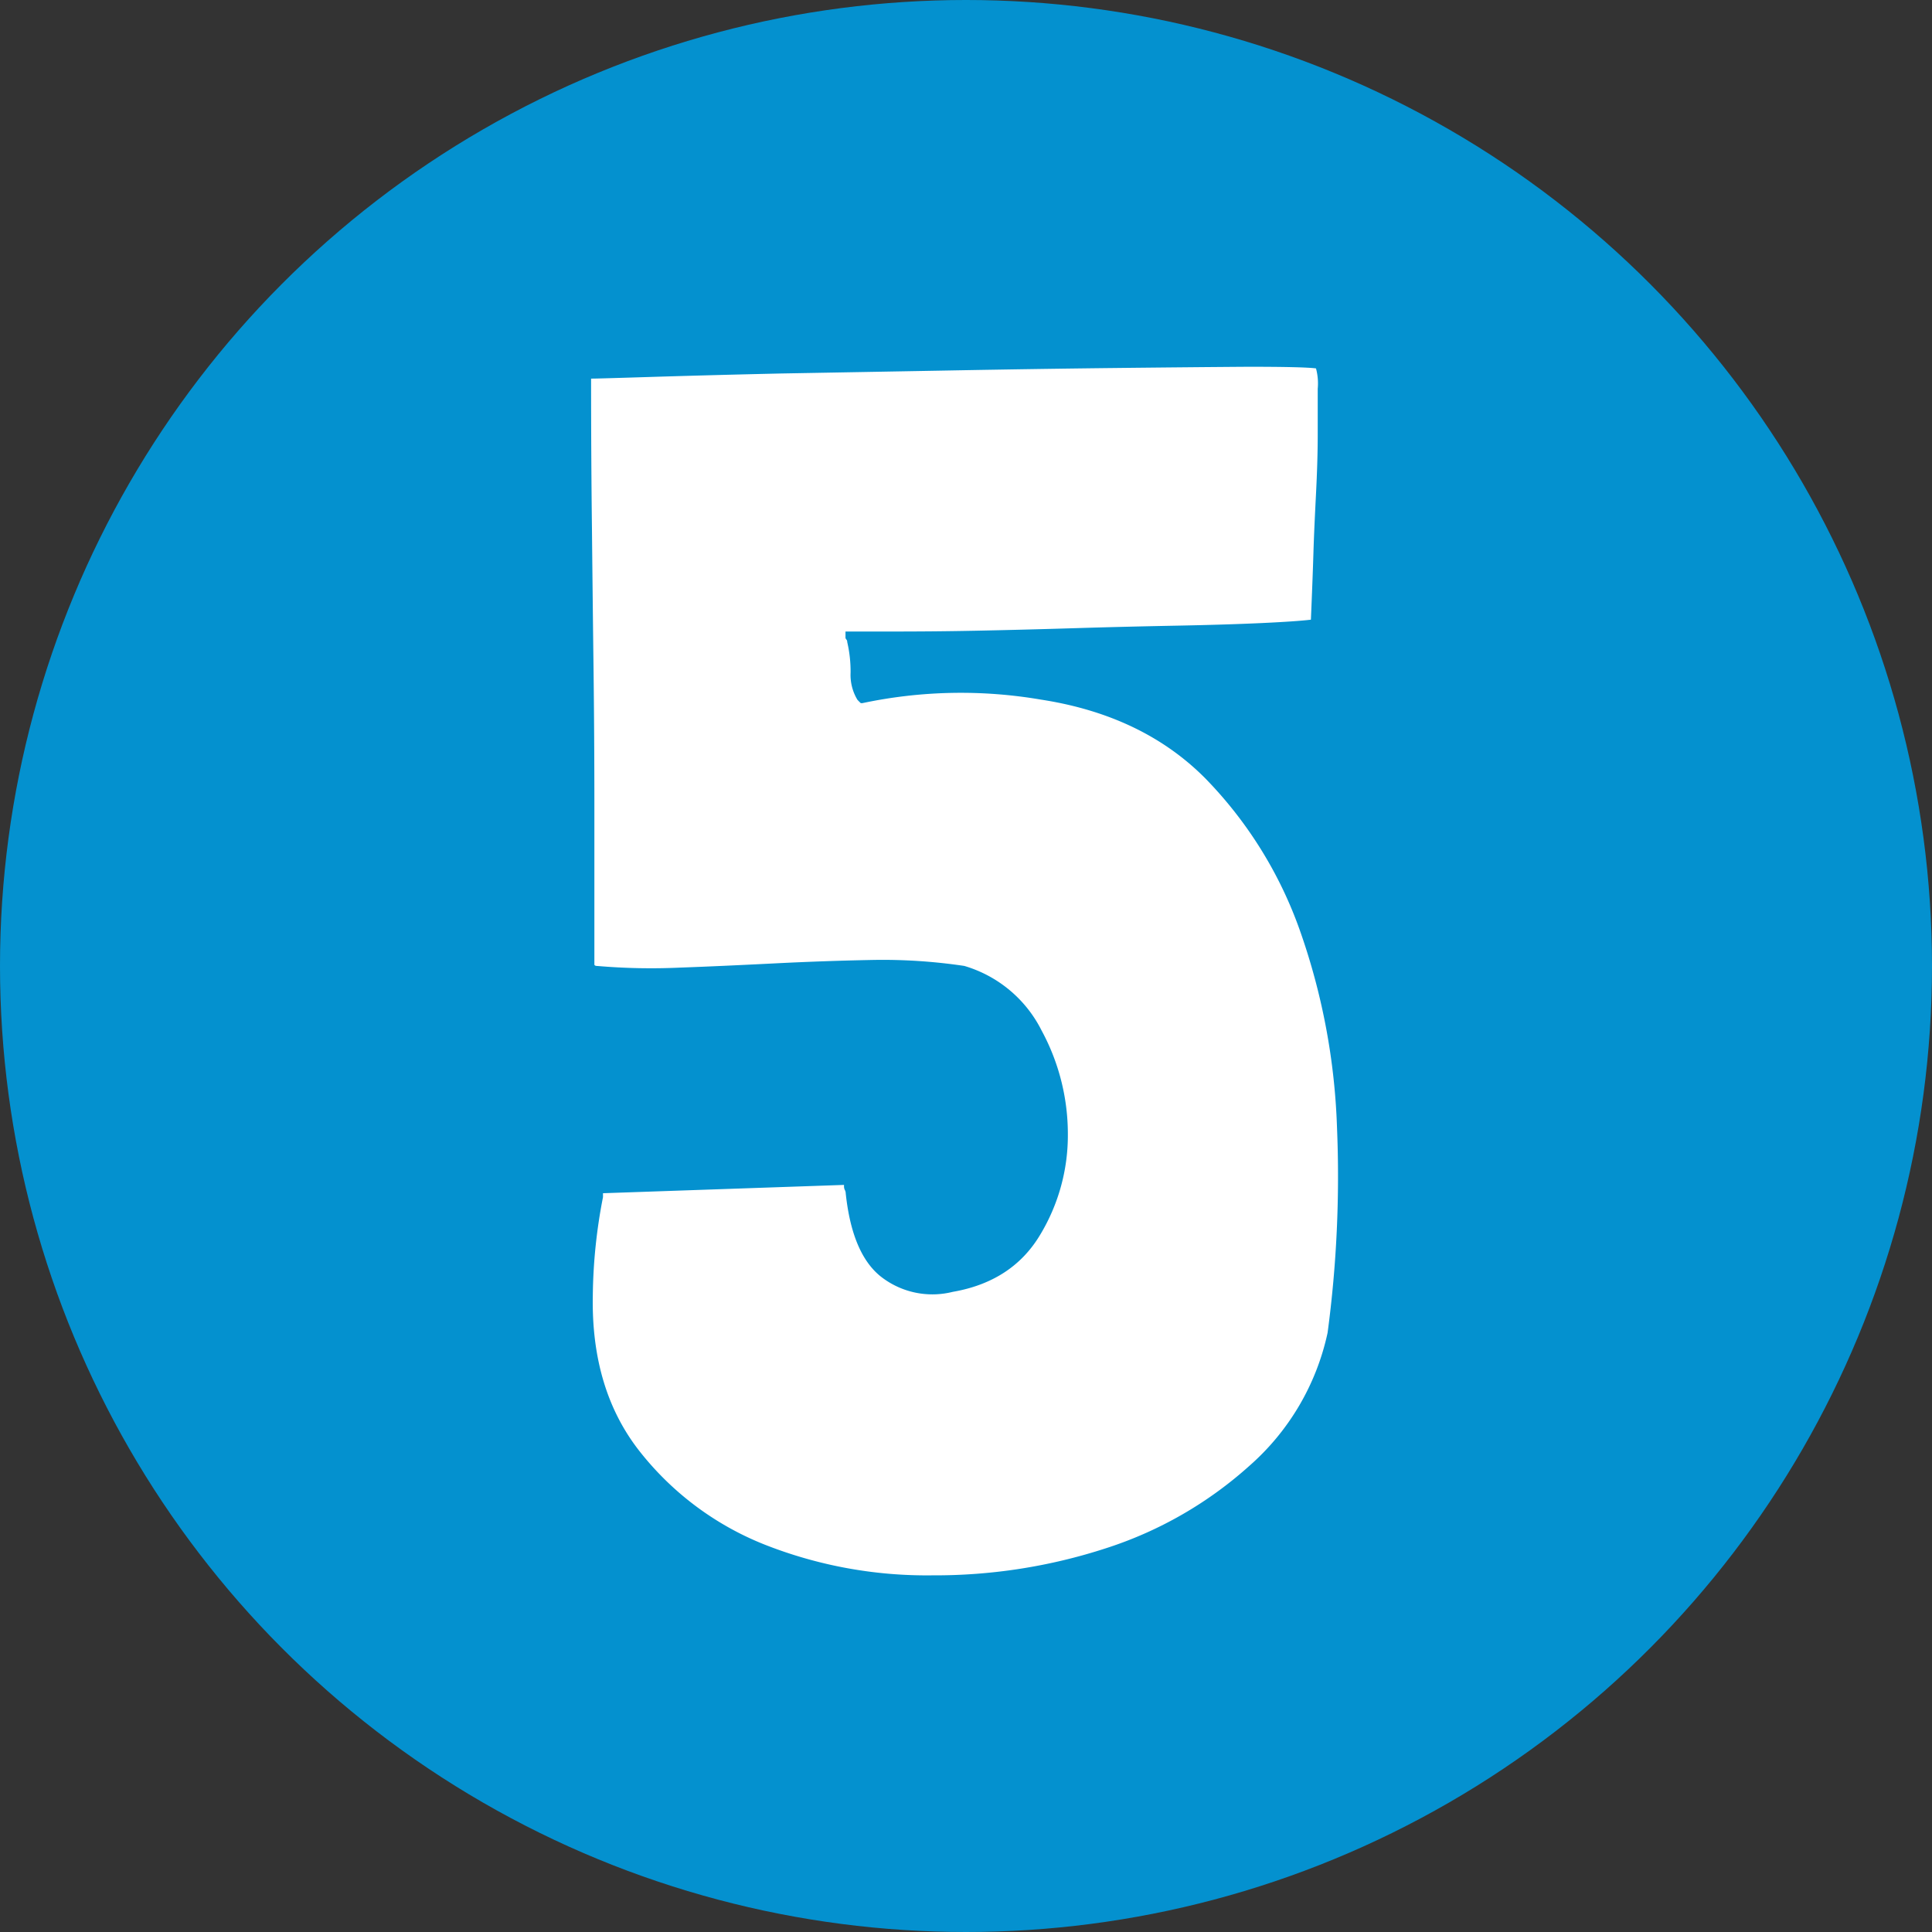
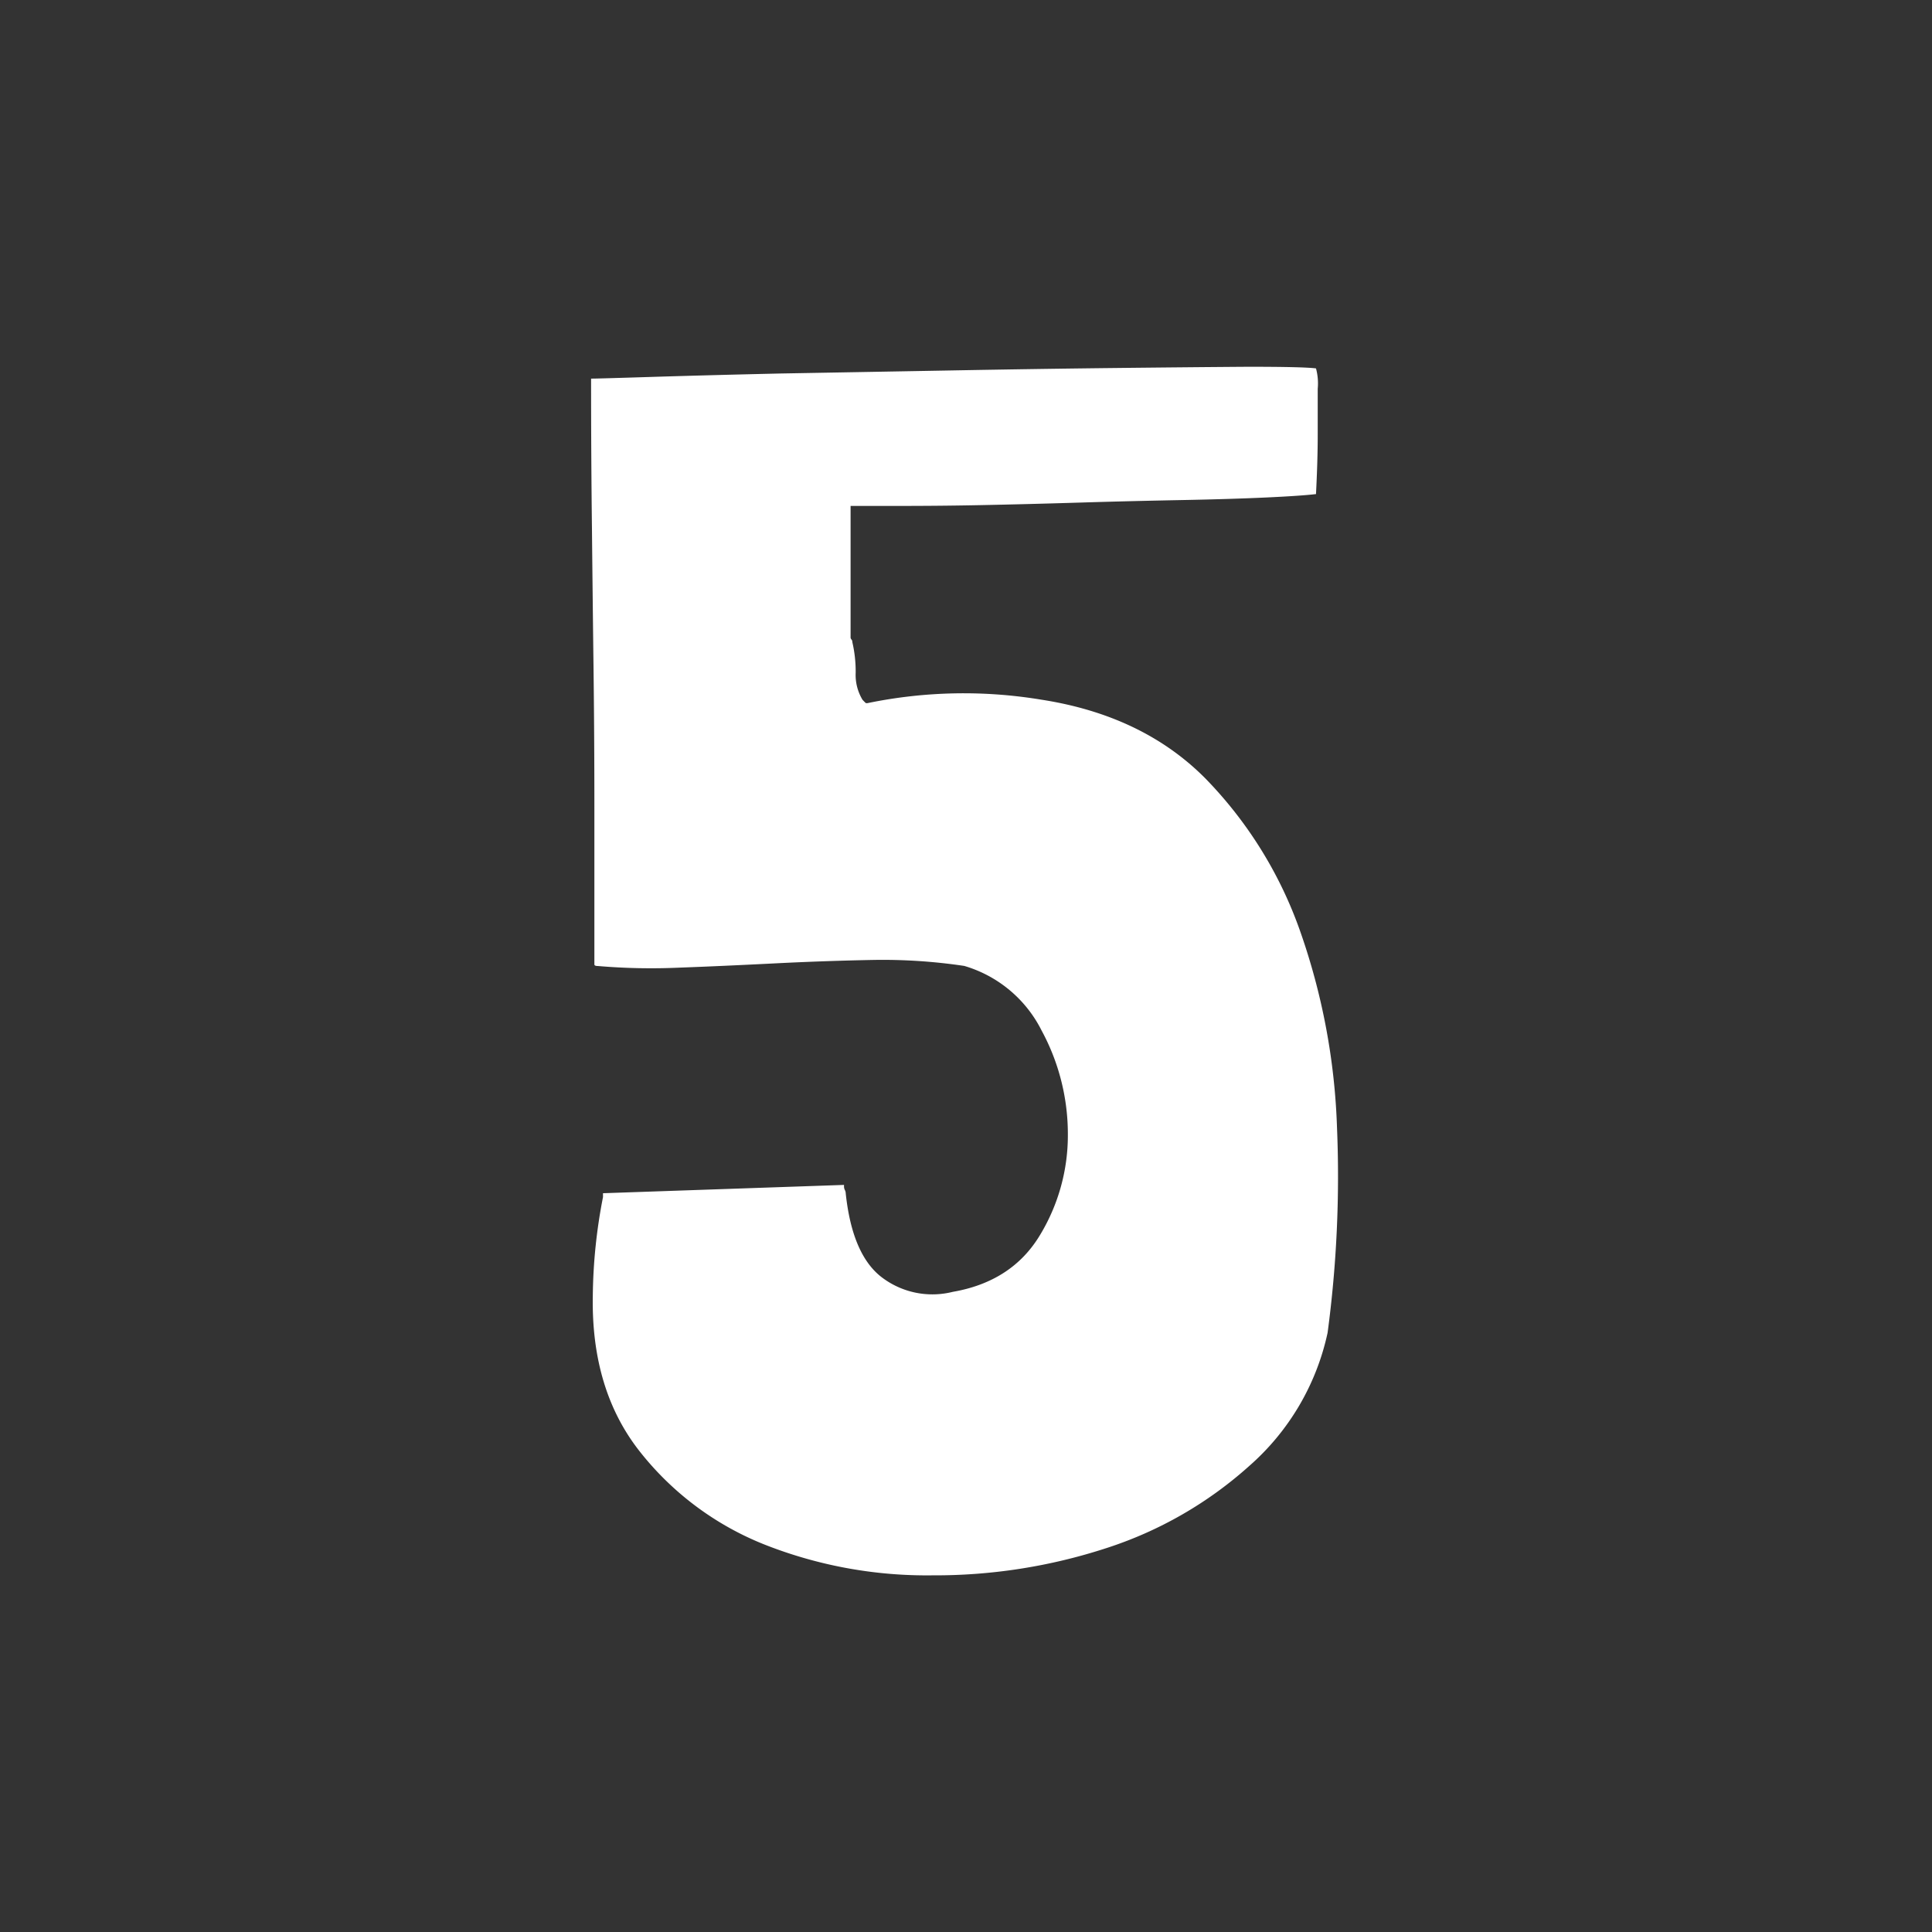
<svg xmlns="http://www.w3.org/2000/svg" id="Laag_1" data-name="Laag 1" viewBox="0 0 246.58 246.58">
  <rect x="0" y="0" width="246.58" height="246.58" fill="#333333" stroke="none" />
  <defs>
    <style>.cls-1{fill:#0491cf;}.cls-2{fill:#fff;}</style>
  </defs>
-   <circle class="cls-1" cx="123.29" cy="123.29" r="123.29" />
-   <path class="cls-2" d="M109.43,152.94v.22a1,1,0,0,0,.11.43,1,1,0,0,1,.11.43q.85,8,4.76,10.83a10.66,10.66,0,0,0,8.89,1.74q7.58-1.31,11.15-7.26A24.55,24.55,0,0,0,138,146.44a27.69,27.69,0,0,0-3.36-13.22,16.12,16.12,0,0,0-9.86-8.23,70.52,70.52,0,0,0-11.8-.76q-6.18.12-12.46.44c-4.19.21-8.23.4-12.13.54A80.23,80.23,0,0,1,78,125c-.29,0-.43-.07-.43-.21v-20q0-9.21-.11-18T77.26,69.1q-.11-8.88-.11-19.07h.22c.43,0,2.89-.07,7.36-.21s10-.29,16.58-.44L122.54,49q11.37-.21,21.34-.32T161,48.52q7.15,0,8.67.21a7.35,7.35,0,0,1,.22,2.6v5.85c0,2.32-.08,4.84-.22,7.59s-.26,5.27-.33,7.58-.18,5.13-.32,8.45c-1.16.14-3.25.29-6.28.43s-6.61.25-10.73.33-8.45.18-13,.32-8.85.25-12.89.33-7.55.1-10.5.1h-6V83a.41.41,0,0,0,.11.33.44.44,0,0,1,.11.32,16.63,16.63,0,0,1,.43,3.9,6.15,6.15,0,0,0,.87,3.47l.21.22.22.21h.21A60.59,60.59,0,0,1,134.56,91q13,2,21,10.07a53.12,53.12,0,0,1,12.13,19.61,83.83,83.83,0,0,1,4.66,24.91,150.51,150.51,0,0,1-1.2,26.22,31.38,31.38,0,0,1-10,17A50.51,50.51,0,0,1,142.9,199.3a70.39,70.39,0,0,1-22.2,3.47,56.38,56.38,0,0,1-21.34-3.9,38.23,38.23,0,0,1-15.92-11.81q-6.3-7.91-6.07-20a68.43,68.43,0,0,1,1.3-12.56V154Z" transform="translate(-1.71 -1.71)" />
+   <path class="cls-2" d="M109.43,152.94v.22a1,1,0,0,0,.11.43,1,1,0,0,1,.11.43q.85,8,4.76,10.83a10.66,10.66,0,0,0,8.89,1.74q7.58-1.31,11.15-7.26A24.55,24.55,0,0,0,138,146.44a27.69,27.69,0,0,0-3.36-13.22,16.12,16.12,0,0,0-9.86-8.23,70.52,70.52,0,0,0-11.8-.76q-6.18.12-12.46.44c-4.19.21-8.23.4-12.13.54A80.23,80.23,0,0,1,78,125c-.29,0-.43-.07-.43-.21v-20q0-9.21-.11-18T77.26,69.1q-.11-8.88-.11-19.07h.22c.43,0,2.89-.07,7.36-.21s10-.29,16.58-.44L122.54,49q11.37-.21,21.34-.32T161,48.52q7.15,0,8.67.21a7.35,7.35,0,0,1,.22,2.6v5.85c0,2.32-.08,4.84-.22,7.59c-1.16.14-3.25.29-6.28.43s-6.61.25-10.73.33-8.45.18-13,.32-8.85.25-12.89.33-7.55.1-10.5.1h-6V83a.41.41,0,0,0,.11.33.44.44,0,0,1,.11.32,16.63,16.63,0,0,1,.43,3.9,6.15,6.15,0,0,0,.87,3.47l.21.22.22.21h.21A60.59,60.59,0,0,1,134.56,91q13,2,21,10.07a53.12,53.12,0,0,1,12.13,19.61,83.83,83.83,0,0,1,4.66,24.91,150.51,150.51,0,0,1-1.2,26.22,31.38,31.38,0,0,1-10,17A50.51,50.51,0,0,1,142.9,199.3a70.39,70.39,0,0,1-22.2,3.47,56.38,56.38,0,0,1-21.34-3.9,38.23,38.23,0,0,1-15.92-11.81q-6.3-7.91-6.07-20a68.43,68.43,0,0,1,1.3-12.56V154Z" transform="translate(-1.71 -1.71)" />
</svg>